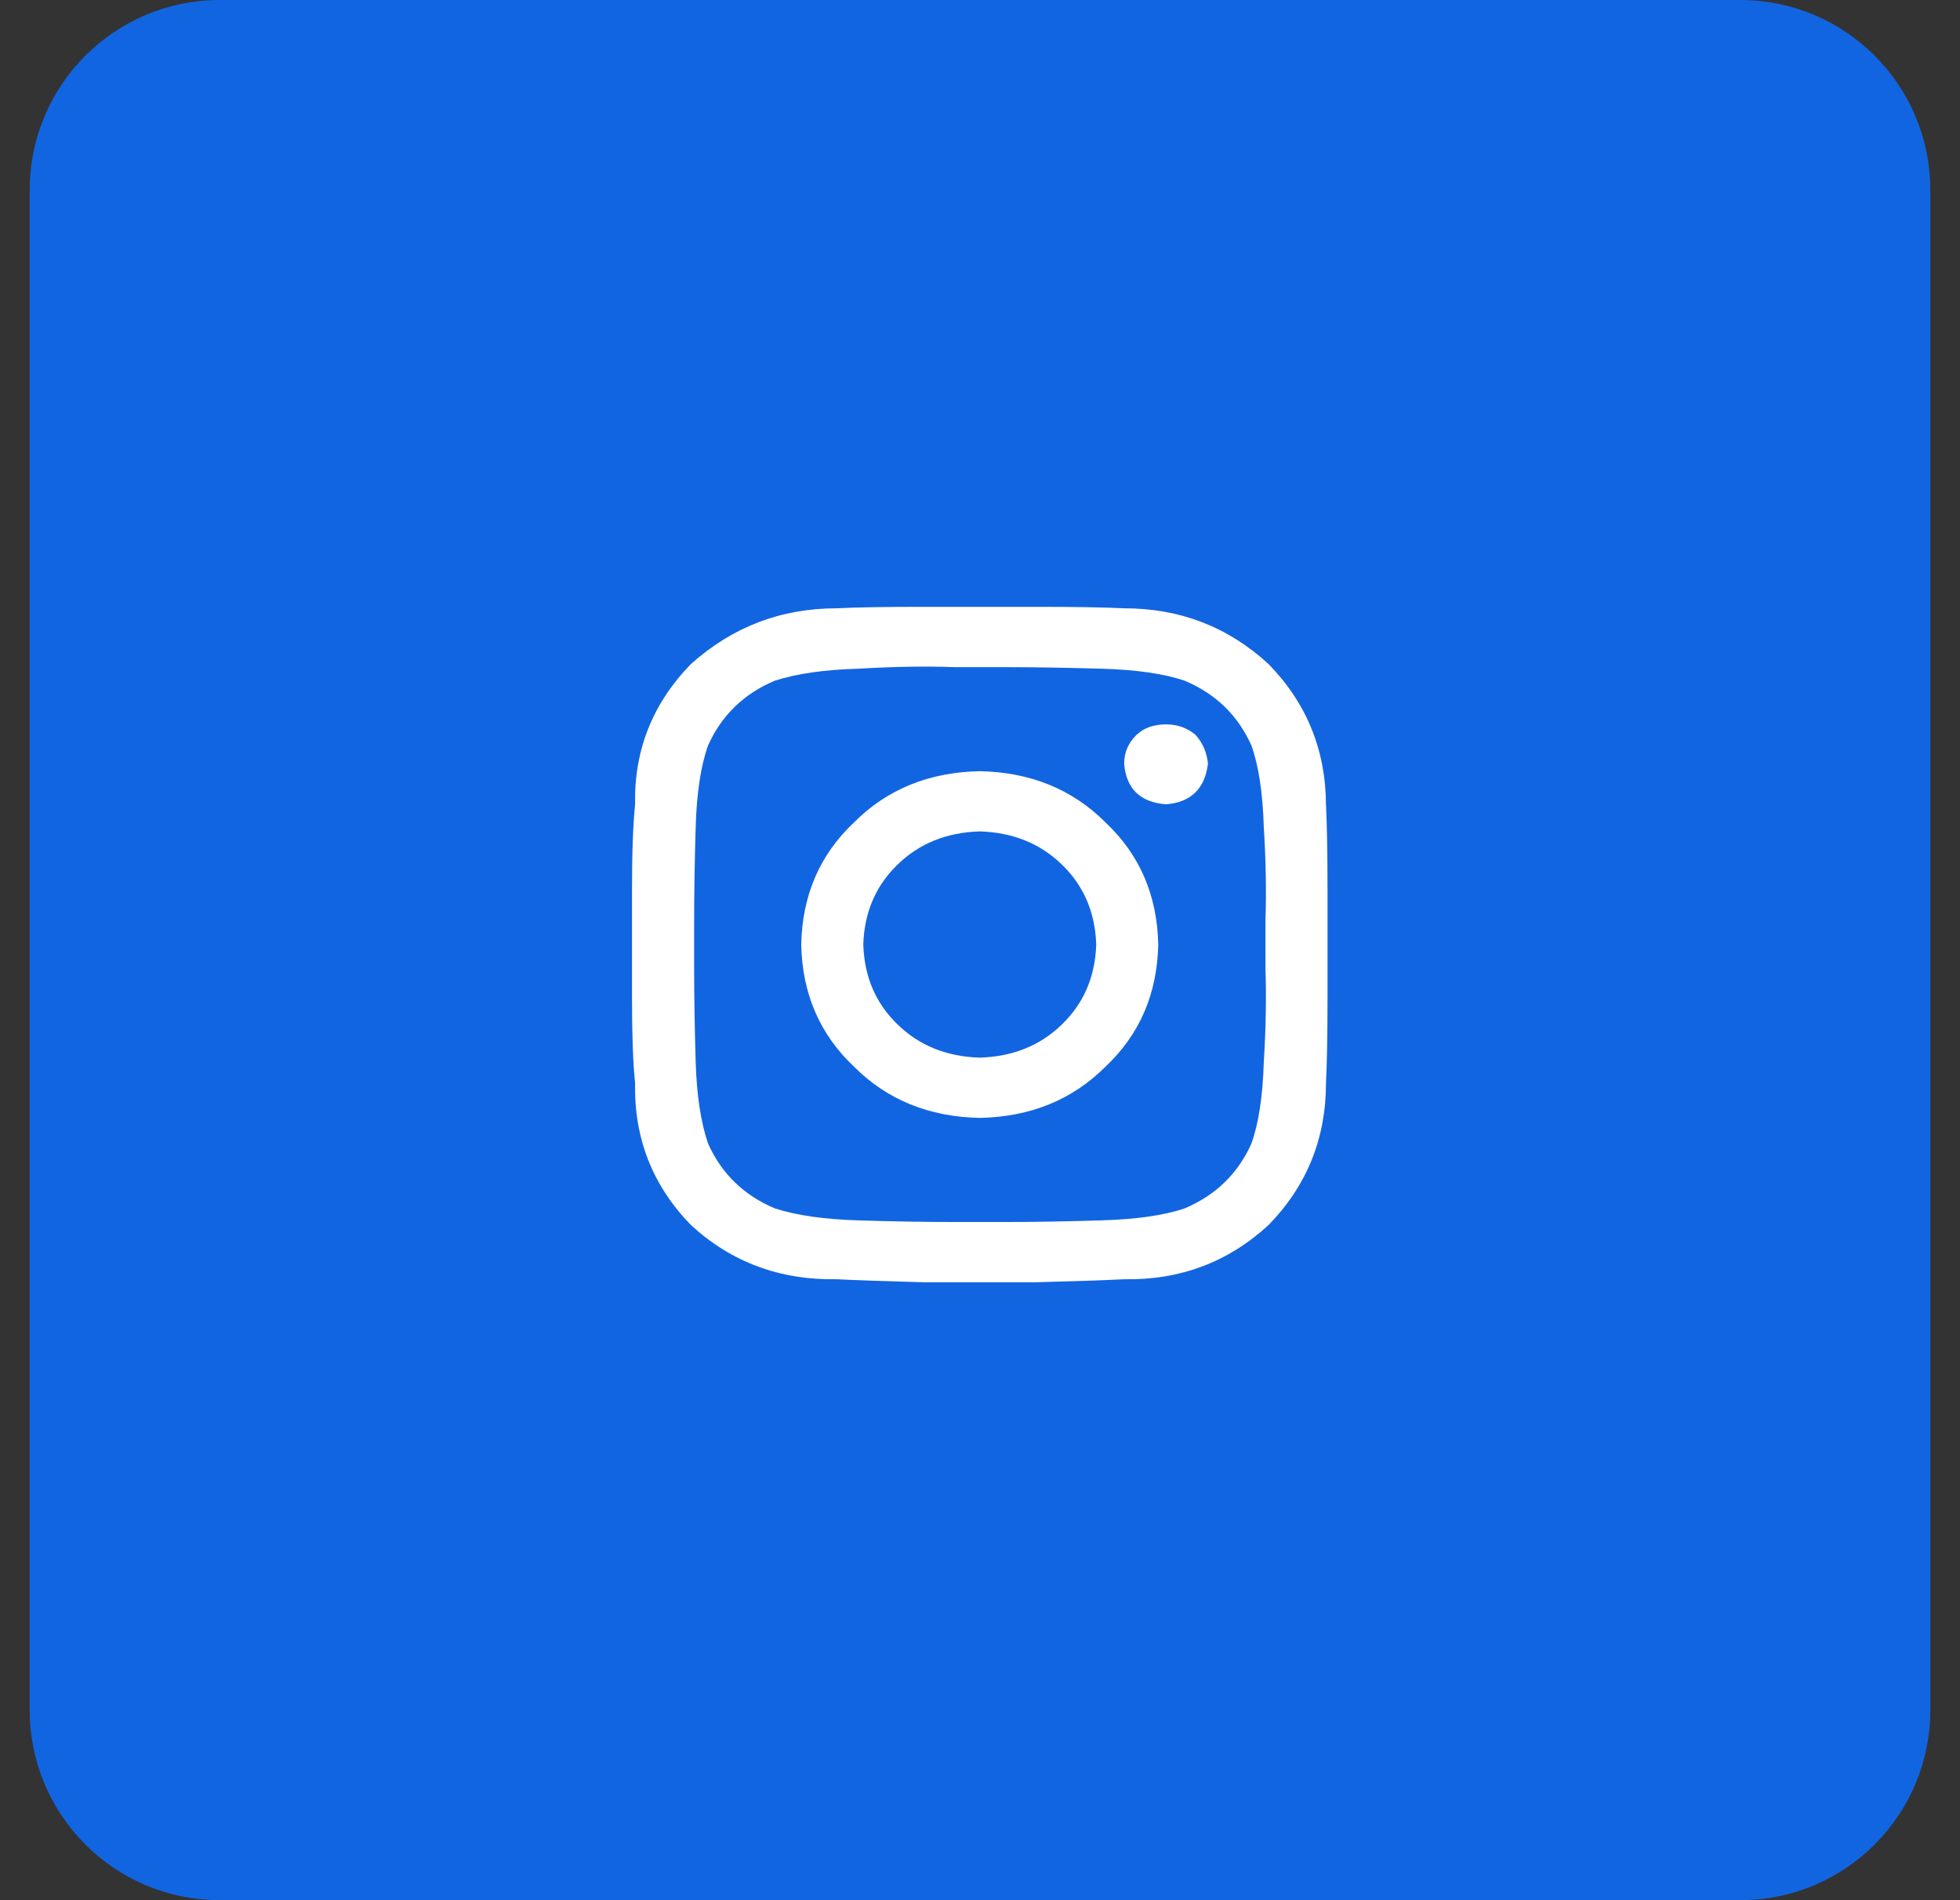
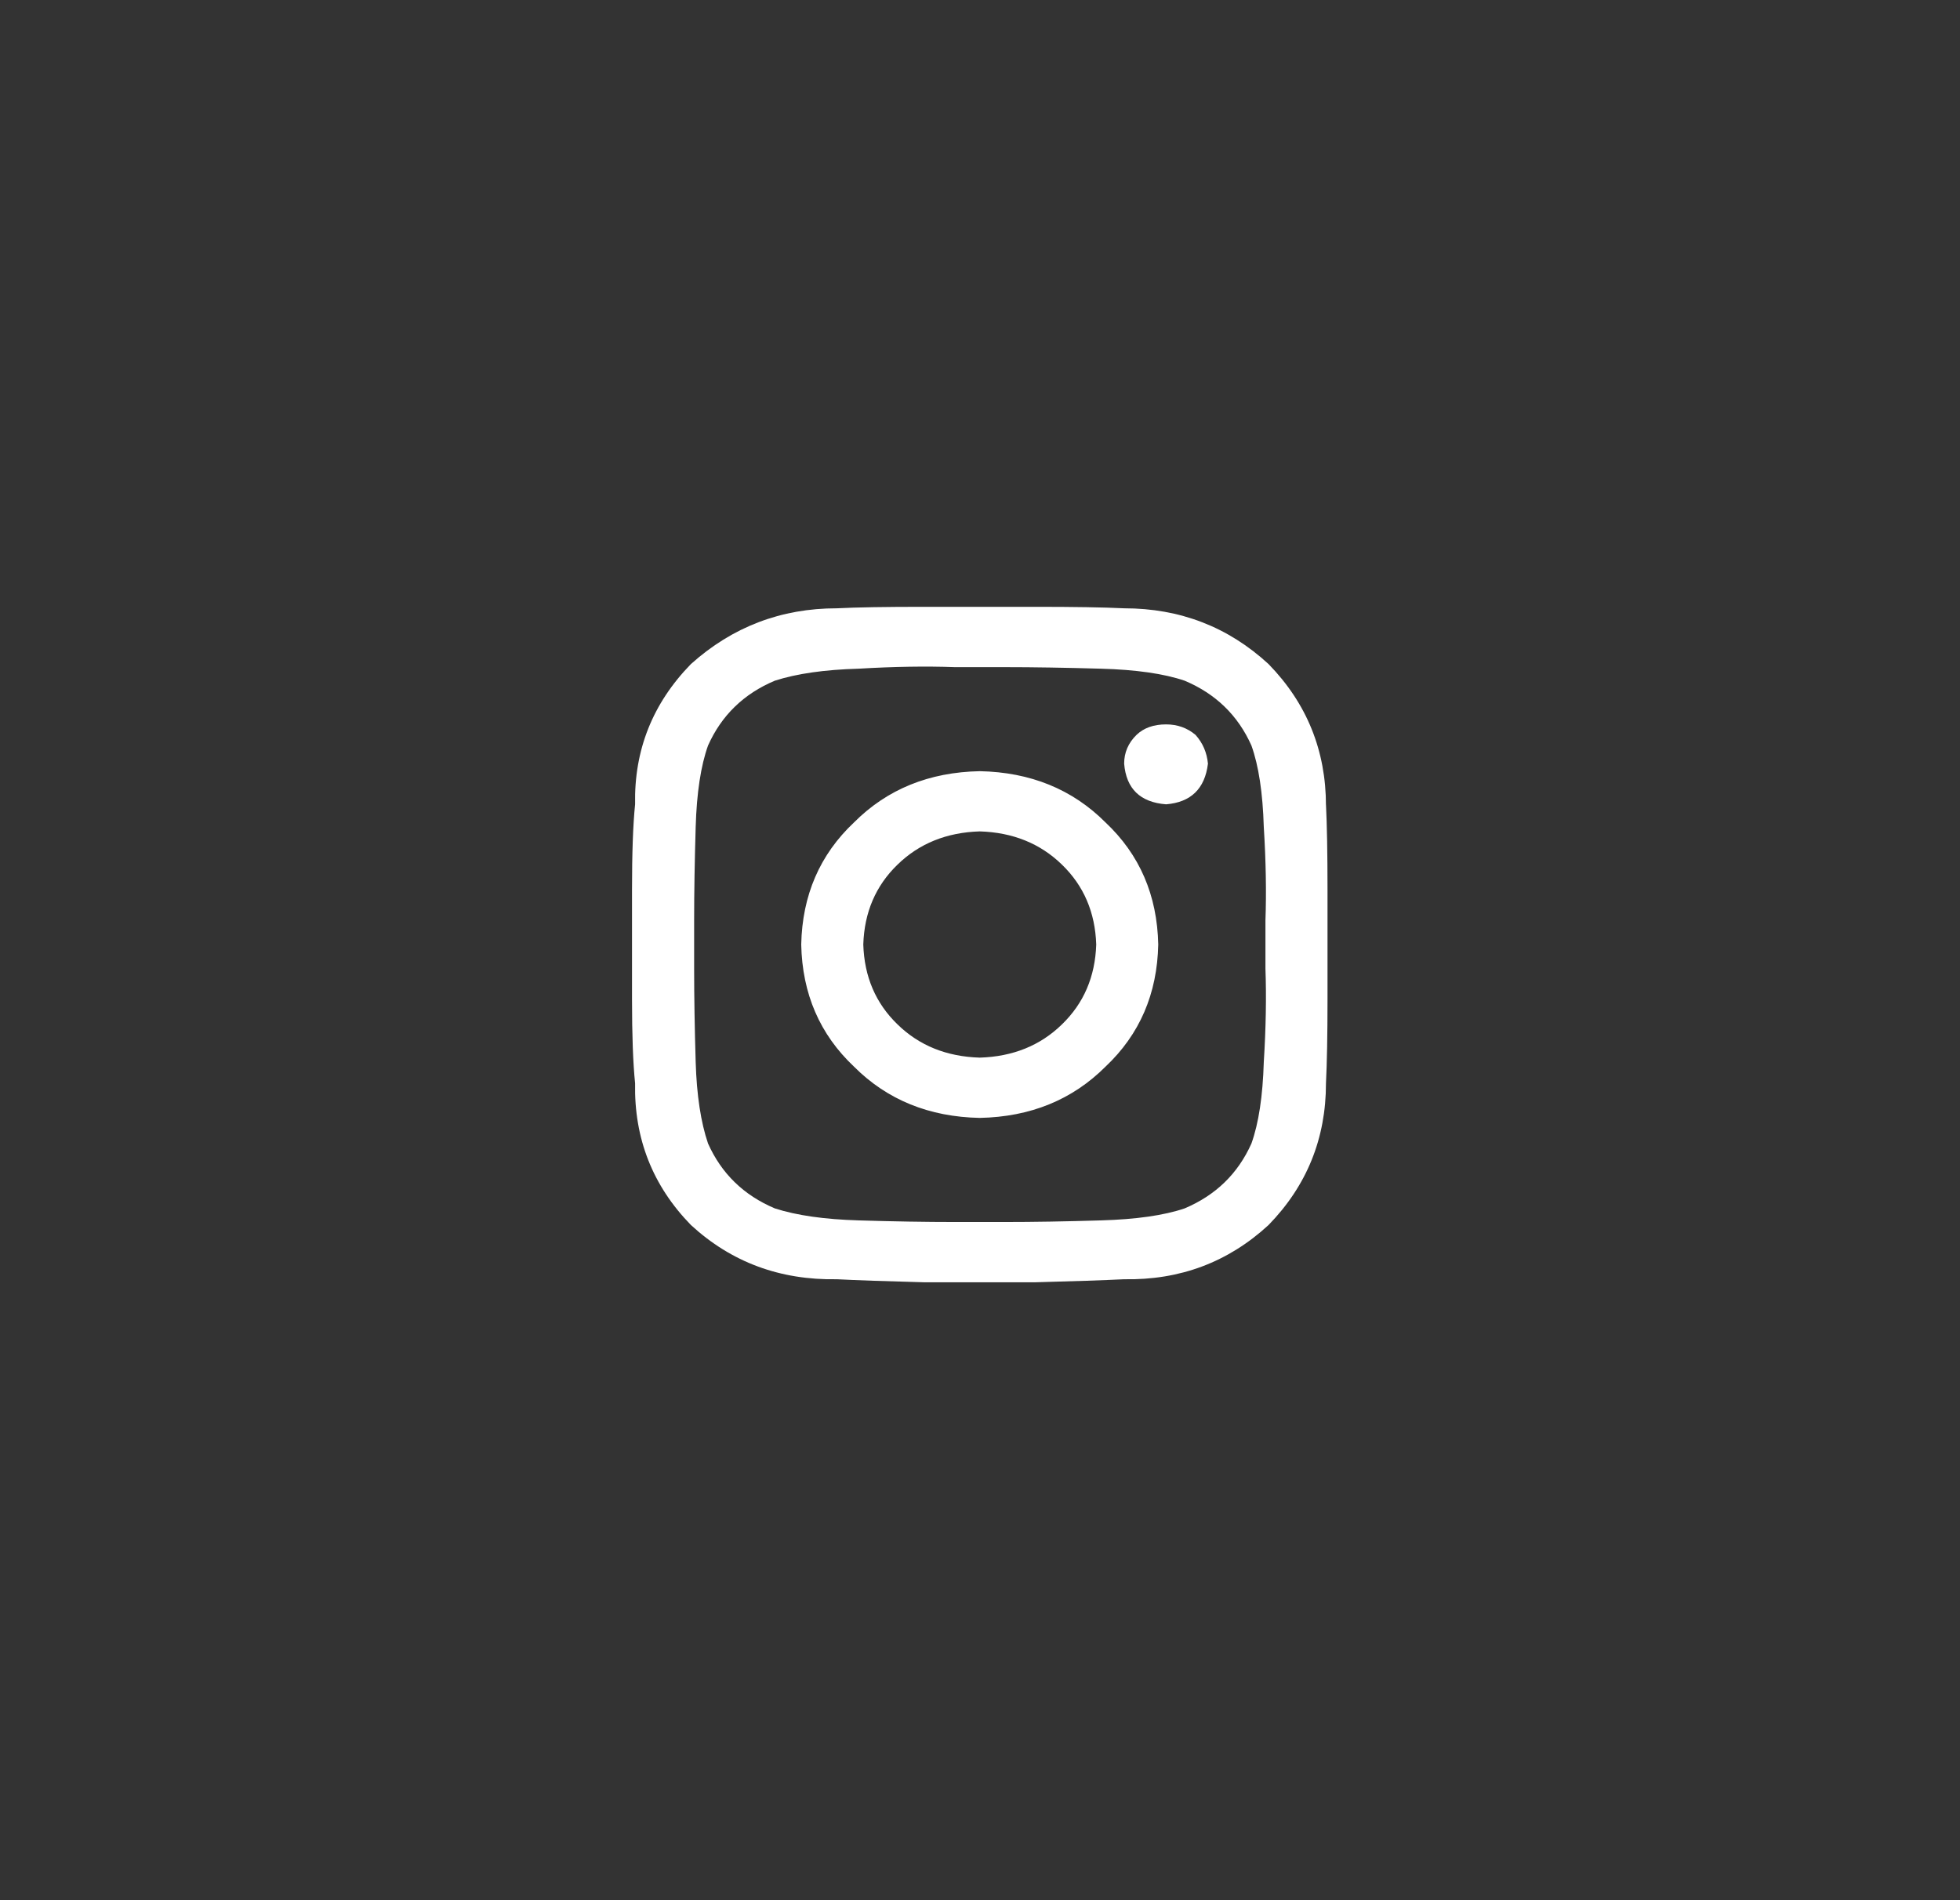
<svg xmlns="http://www.w3.org/2000/svg" width="33" height="32" viewBox="0 0 33 32" fill="none">
  <rect x="0" y="0" width="33" height="32" fill="#333333" stroke="none" />
-   <path d="M1 3.2C1 1.709 2.209 0.5 3.7 0.5H29.3C30.791 0.5 32 1.709 32 3.2V28.8C32 30.291 30.791 31.5 29.3 31.5H3.7C2.209 31.5 1 30.291 1 28.8V3.2Z" fill="#1265E1" />
-   <path d="M1 3.2C1 1.709 2.209 0.5 3.7 0.5H29.3C30.791 0.5 32 1.709 32 3.2V28.8C32 30.291 30.791 31.5 29.3 31.5H3.7C2.209 31.5 1 30.291 1 28.8V3.2Z" stroke="#1265E1" />
-   <path d="M16.496 12.987C15.642 13.004 14.936 13.291 14.379 13.85C13.804 14.391 13.507 15.077 13.49 15.906C13.507 16.736 13.804 17.421 14.379 17.963C14.936 18.521 15.642 18.809 16.496 18.826C17.349 18.809 18.055 18.521 18.613 17.963C19.188 17.421 19.484 16.736 19.501 15.906C19.484 15.077 19.188 14.391 18.613 13.85C18.055 13.291 17.349 13.004 16.496 12.987ZM16.496 17.811C15.938 17.794 15.476 17.608 15.111 17.251C14.744 16.896 14.552 16.448 14.535 15.906C14.552 15.365 14.744 14.916 15.111 14.561C15.476 14.205 15.938 14.018 16.496 14.001C17.053 14.018 17.515 14.205 17.88 14.561C18.247 14.916 18.439 15.365 18.457 15.906C18.439 16.448 18.247 16.896 17.88 17.251C17.515 17.608 17.053 17.794 16.496 17.811ZM20.338 12.86C20.286 13.283 20.051 13.511 19.633 13.545C19.197 13.511 18.962 13.283 18.927 12.86C18.927 12.674 18.996 12.512 19.135 12.376C19.258 12.258 19.424 12.199 19.633 12.199C19.824 12.199 19.989 12.258 20.129 12.376C20.251 12.512 20.32 12.674 20.338 12.86ZM22.325 13.545V13.57C22.325 12.639 22.002 11.844 21.358 11.183C20.678 10.557 19.867 10.244 18.927 10.244C18.579 10.227 18.082 10.219 17.436 10.219C16.809 10.219 16.182 10.219 15.555 10.219C14.909 10.219 14.421 10.227 14.09 10.244C13.15 10.244 12.331 10.557 11.633 11.183C10.989 11.844 10.675 12.631 10.693 13.545C10.658 13.883 10.641 14.366 10.641 14.993C10.641 15.602 10.641 16.211 10.641 16.82C10.641 17.43 10.658 17.904 10.693 18.243C10.675 19.173 10.989 19.969 11.633 20.63C12.313 21.256 13.133 21.56 14.09 21.543C14.421 21.56 14.909 21.577 15.555 21.594C16.182 21.594 16.809 21.594 17.436 21.594C18.082 21.577 18.579 21.56 18.927 21.543C19.867 21.56 20.678 21.256 21.358 20.63C22.002 19.969 22.325 19.173 22.325 18.243C22.342 17.904 22.351 17.43 22.351 16.82C22.351 16.211 22.351 15.602 22.351 14.993C22.351 14.366 22.342 13.883 22.325 13.545ZM21.07 19.257C20.843 19.765 20.468 20.129 19.945 20.35C19.597 20.468 19.127 20.535 18.535 20.552C17.942 20.57 17.402 20.579 16.914 20.579C16.756 20.579 16.617 20.579 16.496 20.579C16.374 20.579 16.235 20.579 16.077 20.579C15.589 20.579 15.049 20.57 14.457 20.552C13.882 20.535 13.411 20.468 13.046 20.35C12.523 20.129 12.148 19.765 11.921 19.257C11.8 18.902 11.73 18.445 11.713 17.887C11.696 17.312 11.687 16.787 11.687 16.312C11.687 16.16 11.687 16.024 11.687 15.906C11.687 15.788 11.687 15.653 11.687 15.5C11.687 15.026 11.696 14.501 11.713 13.926C11.73 13.35 11.8 12.893 11.921 12.555C12.148 12.047 12.523 11.683 13.046 11.463C13.411 11.345 13.882 11.277 14.457 11.261C15.049 11.226 15.589 11.217 16.077 11.235C16.235 11.235 16.374 11.235 16.496 11.235C16.617 11.235 16.756 11.235 16.914 11.235C17.402 11.235 17.942 11.244 18.535 11.261C19.127 11.277 19.597 11.345 19.945 11.463C20.468 11.683 20.843 12.047 21.07 12.555C21.191 12.893 21.261 13.35 21.278 13.926C21.314 14.501 21.323 15.026 21.306 15.5C21.306 15.653 21.306 15.788 21.306 15.906C21.306 16.024 21.306 16.16 21.306 16.312C21.323 16.787 21.314 17.312 21.278 17.887C21.261 18.462 21.191 18.919 21.07 19.257Z" fill="white" />
+   <path d="M16.496 12.987C15.642 13.004 14.936 13.291 14.379 13.85C13.804 14.391 13.507 15.077 13.49 15.906C13.507 16.736 13.804 17.421 14.379 17.963C14.936 18.521 15.642 18.809 16.496 18.826C17.349 18.809 18.055 18.521 18.613 17.963C19.188 17.421 19.484 16.736 19.501 15.906C19.484 15.077 19.188 14.391 18.613 13.85C18.055 13.291 17.349 13.004 16.496 12.987M16.496 17.811C15.938 17.794 15.476 17.608 15.111 17.251C14.744 16.896 14.552 16.448 14.535 15.906C14.552 15.365 14.744 14.916 15.111 14.561C15.476 14.205 15.938 14.018 16.496 14.001C17.053 14.018 17.515 14.205 17.88 14.561C18.247 14.916 18.439 15.365 18.457 15.906C18.439 16.448 18.247 16.896 17.88 17.251C17.515 17.608 17.053 17.794 16.496 17.811ZM20.338 12.86C20.286 13.283 20.051 13.511 19.633 13.545C19.197 13.511 18.962 13.283 18.927 12.86C18.927 12.674 18.996 12.512 19.135 12.376C19.258 12.258 19.424 12.199 19.633 12.199C19.824 12.199 19.989 12.258 20.129 12.376C20.251 12.512 20.32 12.674 20.338 12.86ZM22.325 13.545V13.57C22.325 12.639 22.002 11.844 21.358 11.183C20.678 10.557 19.867 10.244 18.927 10.244C18.579 10.227 18.082 10.219 17.436 10.219C16.809 10.219 16.182 10.219 15.555 10.219C14.909 10.219 14.421 10.227 14.09 10.244C13.15 10.244 12.331 10.557 11.633 11.183C10.989 11.844 10.675 12.631 10.693 13.545C10.658 13.883 10.641 14.366 10.641 14.993C10.641 15.602 10.641 16.211 10.641 16.82C10.641 17.43 10.658 17.904 10.693 18.243C10.675 19.173 10.989 19.969 11.633 20.63C12.313 21.256 13.133 21.56 14.09 21.543C14.421 21.56 14.909 21.577 15.555 21.594C16.182 21.594 16.809 21.594 17.436 21.594C18.082 21.577 18.579 21.56 18.927 21.543C19.867 21.56 20.678 21.256 21.358 20.63C22.002 19.969 22.325 19.173 22.325 18.243C22.342 17.904 22.351 17.43 22.351 16.82C22.351 16.211 22.351 15.602 22.351 14.993C22.351 14.366 22.342 13.883 22.325 13.545ZM21.07 19.257C20.843 19.765 20.468 20.129 19.945 20.35C19.597 20.468 19.127 20.535 18.535 20.552C17.942 20.57 17.402 20.579 16.914 20.579C16.756 20.579 16.617 20.579 16.496 20.579C16.374 20.579 16.235 20.579 16.077 20.579C15.589 20.579 15.049 20.57 14.457 20.552C13.882 20.535 13.411 20.468 13.046 20.35C12.523 20.129 12.148 19.765 11.921 19.257C11.8 18.902 11.73 18.445 11.713 17.887C11.696 17.312 11.687 16.787 11.687 16.312C11.687 16.16 11.687 16.024 11.687 15.906C11.687 15.788 11.687 15.653 11.687 15.5C11.687 15.026 11.696 14.501 11.713 13.926C11.73 13.35 11.8 12.893 11.921 12.555C12.148 12.047 12.523 11.683 13.046 11.463C13.411 11.345 13.882 11.277 14.457 11.261C15.049 11.226 15.589 11.217 16.077 11.235C16.235 11.235 16.374 11.235 16.496 11.235C16.617 11.235 16.756 11.235 16.914 11.235C17.402 11.235 17.942 11.244 18.535 11.261C19.127 11.277 19.597 11.345 19.945 11.463C20.468 11.683 20.843 12.047 21.07 12.555C21.191 12.893 21.261 13.35 21.278 13.926C21.314 14.501 21.323 15.026 21.306 15.5C21.306 15.653 21.306 15.788 21.306 15.906C21.306 16.024 21.306 16.16 21.306 16.312C21.323 16.787 21.314 17.312 21.278 17.887C21.261 18.462 21.191 18.919 21.07 19.257Z" fill="white" />
</svg>